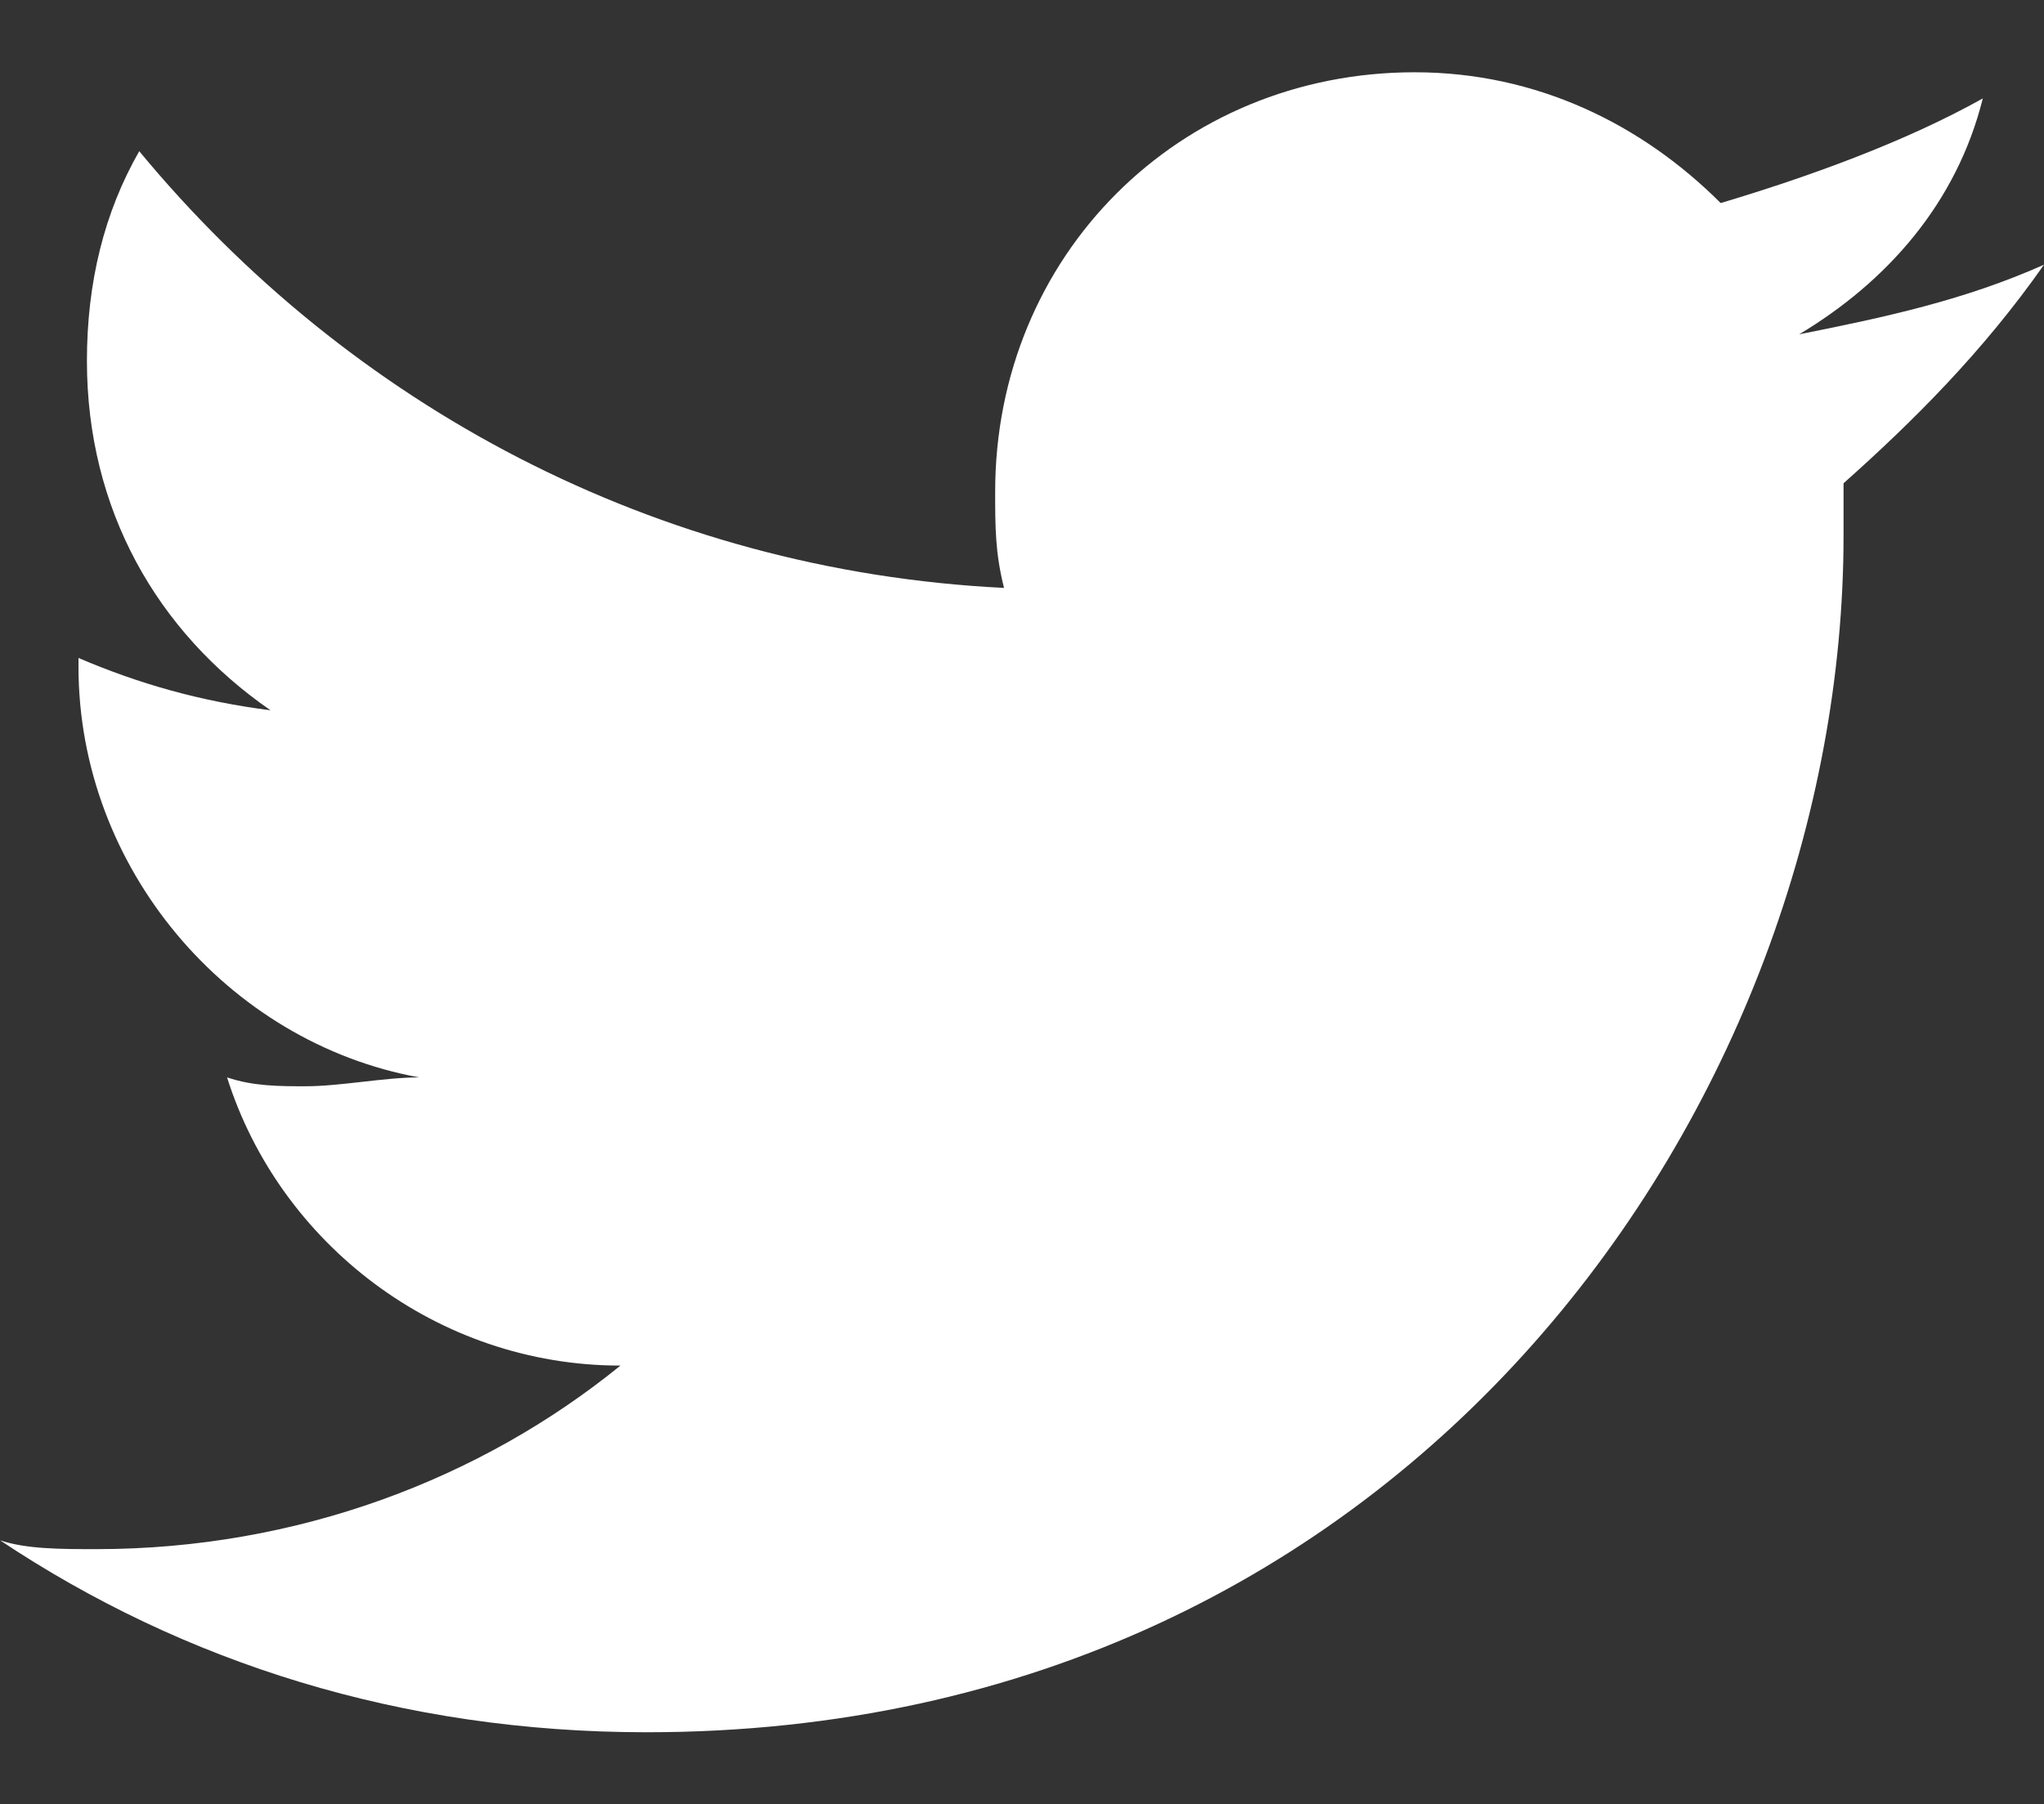
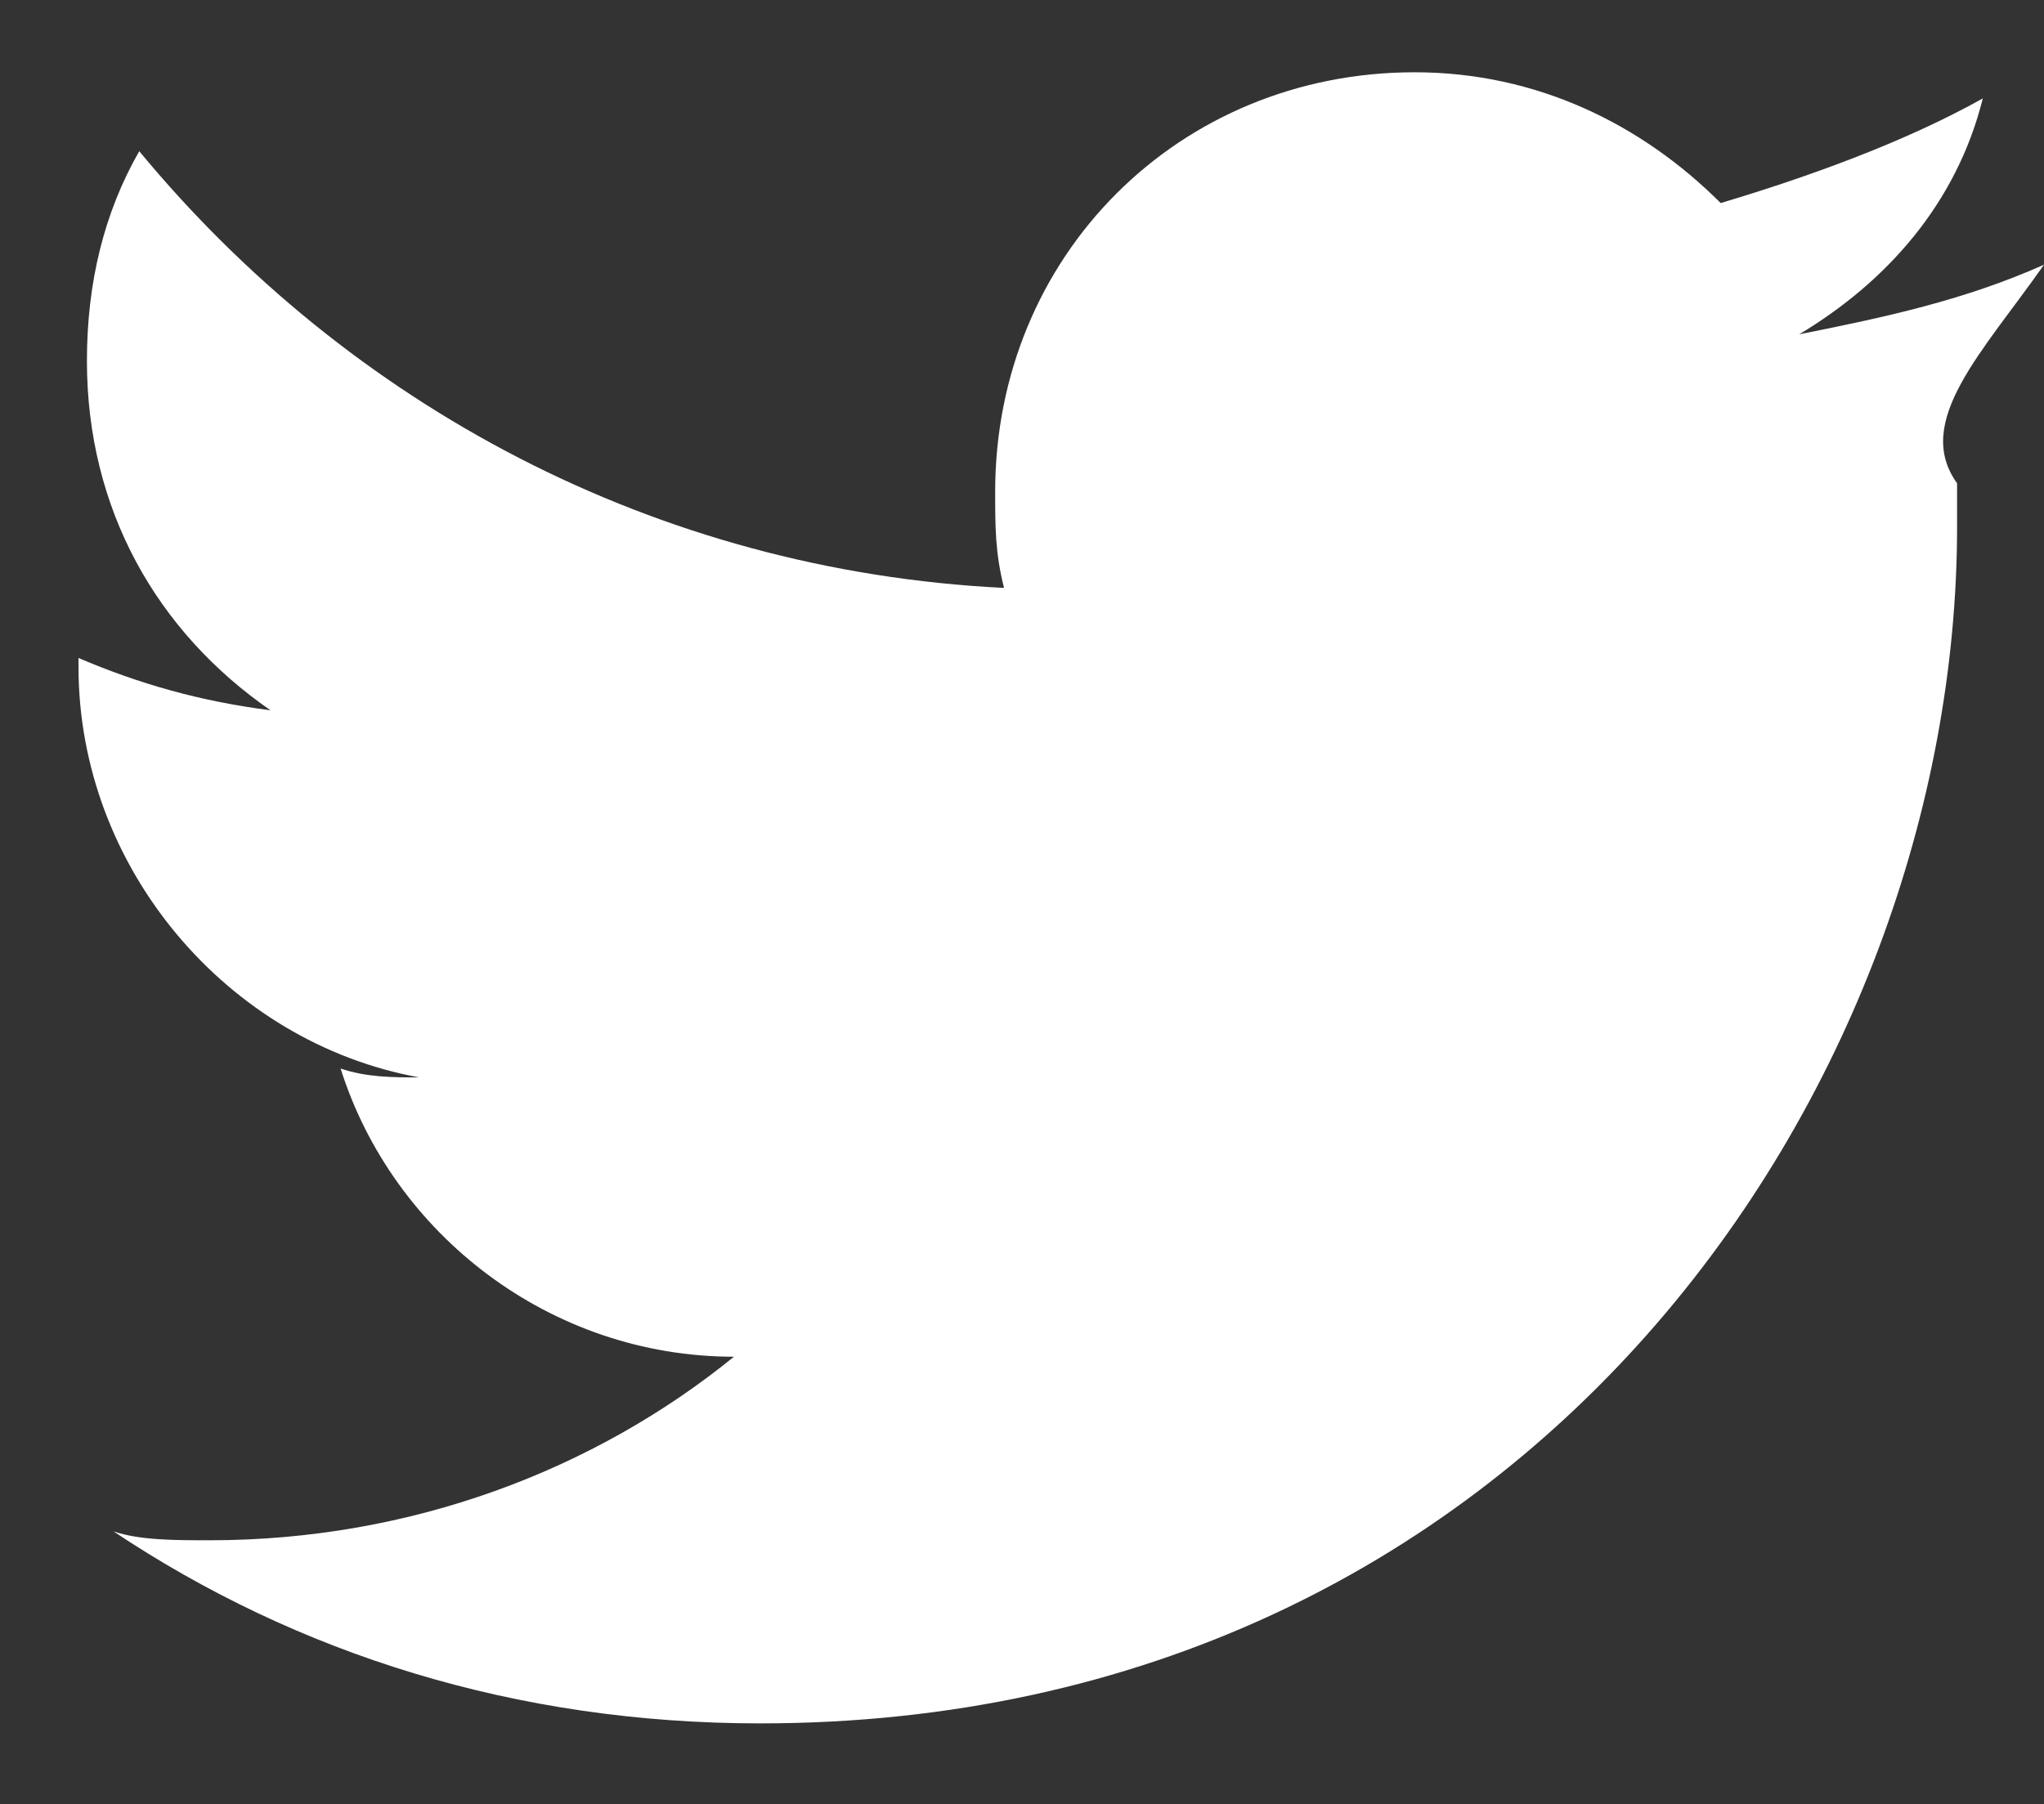
<svg xmlns="http://www.w3.org/2000/svg" version="1.1" id="Layer_1" x="0px" y="0px" viewBox="0 0 460.9 406.9" style="enable-background:new 0 0 460.9 406.9;" xml:space="preserve">
  <rect x="0" y="0" width="460.9" height="406.9" fill="#333333" stroke="none" />
  <style type="text/css">
	.st0{fill:#FFFFFF;}
</style>
-   <path class="st0" d="M460.9,59.7c-17.7,7.9-35.5,11.8-55.2,15.7c19.7-11.8,35.5-29.5,41.4-53.2c-17.7,9.9-39.4,17.7-59.1,23.6  c-17.7-17.7-41.4-29.5-69-29.5c-53.2,0-94.6,41.4-94.6,94.6c0,7.9,0,13.8,2,21.7c-78.8-3.9-147.8-41.4-195-98.5  c-7.9,13.8-11.8,29.6-11.8,47.3c0,33.5,15.8,61.1,41.4,78.8c-15.7-2-29.5-5.9-43.3-11.8v2c0,45.3,33.5,84.7,76.8,92.6  c-7.9,0-17.7,2-25.6,2c-5.9,0-11.8,0-17.7-2c11.8,37.4,47.3,65,88.7,65c-31.5,25.6-72.9,41.4-118.2,41.4c-7.9,0-15.8,0-21.7-2  c41.4,27.6,90.6,43.3,145.8,43.3c173.4,0,269.9-143.8,269.9-269.9V109C431.3,95.1,447.1,79.4,460.9,59.7" />
+   <path class="st0" d="M460.9,59.7c-17.7,7.9-35.5,11.8-55.2,15.7c19.7-11.8,35.5-29.5,41.4-53.2c-17.7,9.9-39.4,17.7-59.1,23.6  c-17.7-17.7-41.4-29.5-69-29.5c-53.2,0-94.6,41.4-94.6,94.6c0,7.9,0,13.8,2,21.7c-78.8-3.9-147.8-41.4-195-98.5  c-7.9,13.8-11.8,29.6-11.8,47.3c0,33.5,15.8,61.1,41.4,78.8c-15.7-2-29.5-5.9-43.3-11.8v2c0,45.3,33.5,84.7,76.8,92.6  c-5.9,0-11.8,0-17.7-2c11.8,37.4,47.3,65,88.7,65c-31.5,25.6-72.9,41.4-118.2,41.4c-7.9,0-15.8,0-21.7-2  c41.4,27.6,90.6,43.3,145.8,43.3c173.4,0,269.9-143.8,269.9-269.9V109C431.3,95.1,447.1,79.4,460.9,59.7" />
</svg>